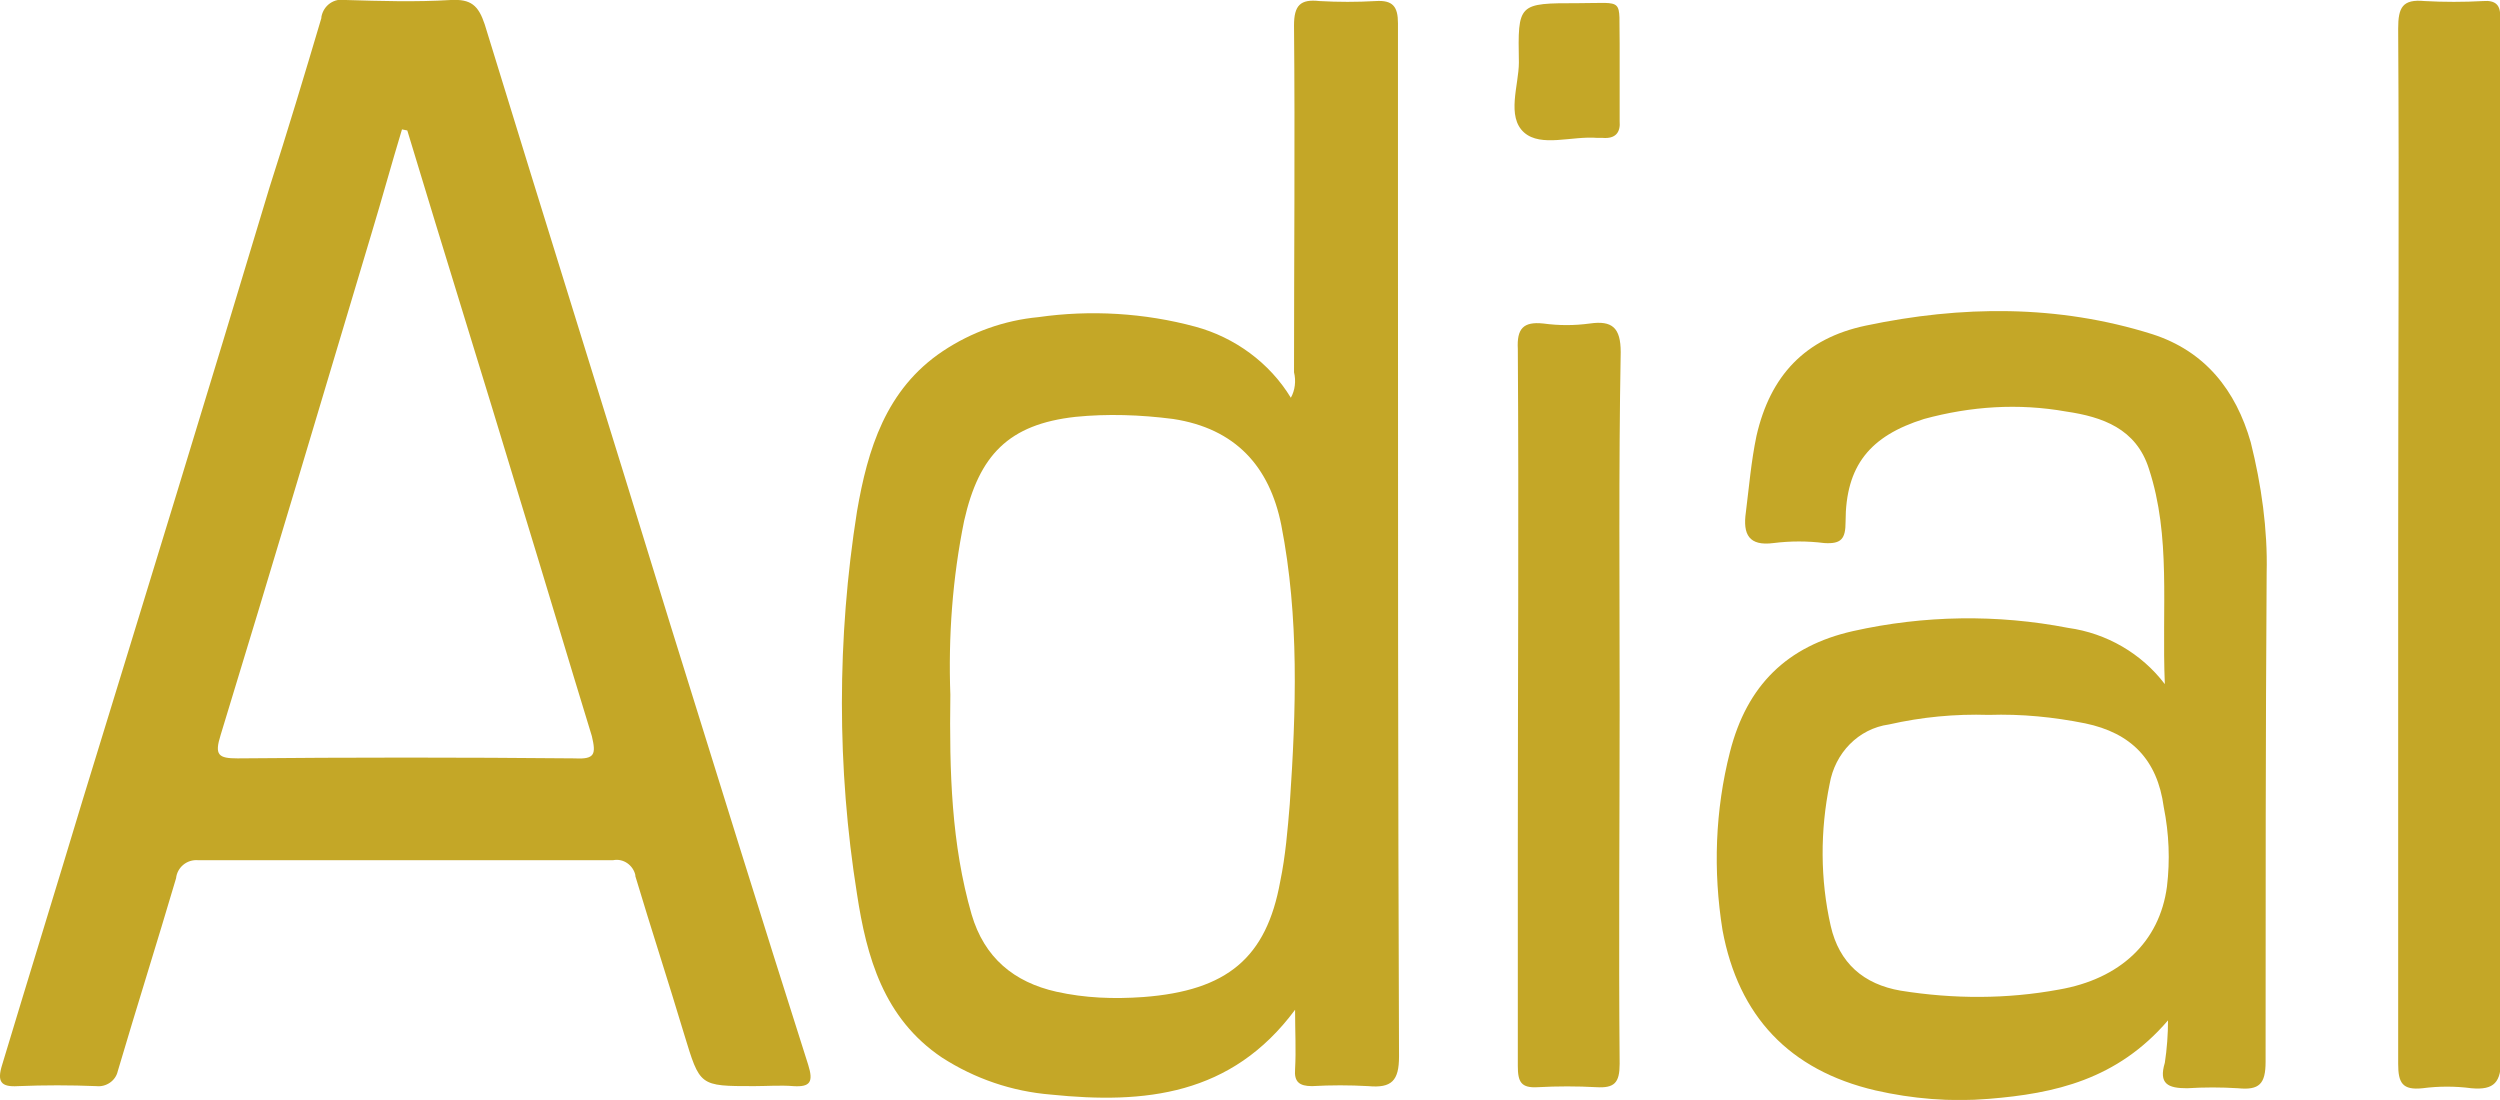
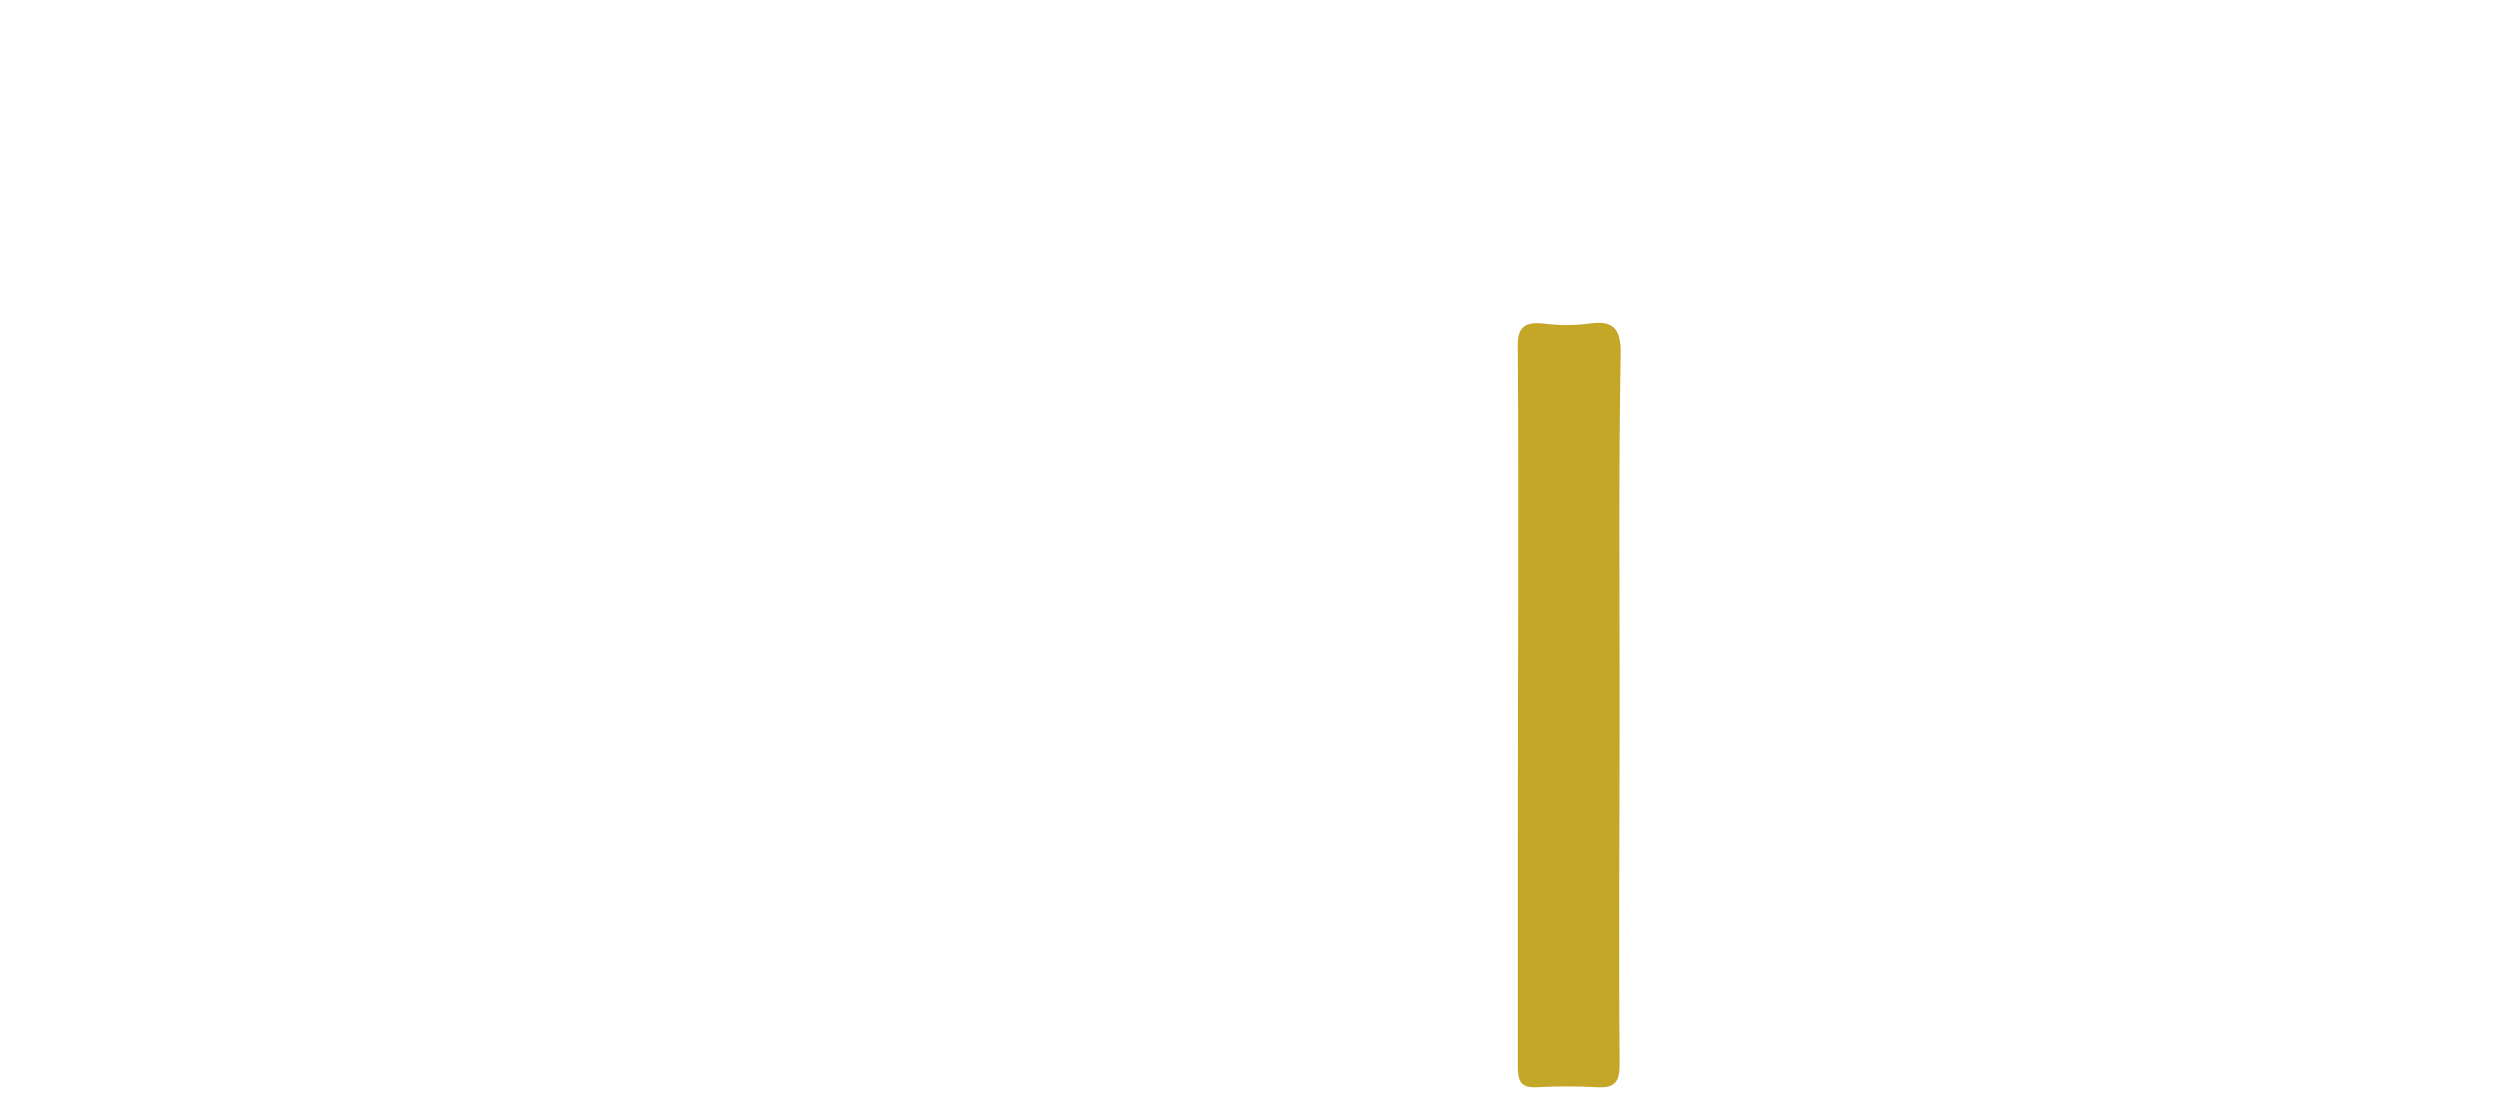
<svg xmlns="http://www.w3.org/2000/svg" version="1.1" id="Слой_1" x="0px" y="0px" viewBox="0 0 235.7 103.7" style="enable-background:new 0 0 235.7 103.7;" xml:space="preserve">
  <style type="text/css">
	.st0{fill:#C4A727;}
</style>
  <g>
-     <path class="st0" d="M63.2,58.9C57.4,40,51.5,21.2,45.7,2.3c-0.6-1.8-1.3-2.4-3.2-2.3c-3.3,0.2-6.6,0.1-9.9,0   c-1.1-0.2-2.1,0.5-2.3,1.6c0,0,0,0.1,0,0.1c-1.6,5.4-3.2,10.7-4.9,16C19.6,37,13.7,56.2,7.8,75.4c-2.5,8.3-5.1,16.7-7.6,25   c-0.5,1.6-0.1,2.1,1.5,2c2.5-0.1,4.9-0.1,7.4,0c0.9,0.1,1.8-0.5,2-1.4c0,0,0,0,0,0c1.8-6.1,3.7-12.1,5.5-18.2c0.1-1,1-1.8,2.1-1.7   c0,0,0.1,0,0.1,0c13,0,26,0,39,0c1-0.2,1.9,0.5,2.1,1.4c0,0,0,0.1,0,0.1c1.5,5,3.1,9.9,4.6,14.9c1.5,4.9,1.4,4.9,6.6,4.9   c1.2,0,2.5-0.1,3.7,0c1.6,0.1,1.9-0.4,1.4-2C71.8,86.6,67.5,72.7,63.2,58.9z M54.2,71.5c-10.6-0.1-21.2-0.1-31.8,0   c-1.8,0-2.2-0.3-1.6-2.2c4.8-15.7,9.5-31.5,14.2-47.2c1-3.3,1.9-6.6,2.9-9.9l0.5,0.1c3.5,11.6,7.1,23.1,10.6,34.7   c2.3,7.5,4.5,14.9,6.8,22.4C56.2,71.1,56.1,71.6,54.2,71.5z" />
-     <path class="st0" d="M131.8,21.3c0-6.4,0-12.7,0-19.1c0-1.6-0.5-2.2-2.1-2.1c-1.8,0.1-3.5,0.1-5.3,0c-1.8-0.2-2.4,0.4-2.4,2.3   c0.1,10.9,0,21.8,0,32.7c0.2,0.8,0.1,1.7-0.3,2.4c-2-3.3-5.3-5.7-9-6.7c-4.8-1.3-9.9-1.6-14.8-0.9c-3.2,0.3-6.3,1.4-9,3.2   c-5.4,3.6-7.1,9.3-8.1,15.1c-1.9,12-1.9,24.2,0,36.1c0.9,5.9,2.5,11.7,8,15.4c3.1,2,6.6,3.2,10.3,3.5c8.8,0.9,17,0.1,23-8   c0,2.1,0.1,3.8,0,5.6c-0.1,1.2,0.4,1.6,1.6,1.6c1.8-0.1,3.5-0.1,5.3,0c2.2,0.2,2.9-0.5,2.9-2.8C131.8,73.6,131.8,47.4,131.8,21.3z    M121.6,75.8L121.6,75.8c-0.2,2.4-0.4,4.9-0.9,7.3c-1.3,7.2-5,10.3-12.9,10.9c-2.8,0.2-5.5,0.1-8.2-0.5c-4-0.9-6.8-3.2-8-7.3   c-1.9-6.6-2.1-13.4-2-20.7c-0.2-5.5,0.2-11,1.3-16.4c1.4-6.2,4.2-9.1,10.5-9.8c3-0.3,6.1-0.2,9.2,0.2c5.9,0.9,9.1,4.5,10.2,10   C122.5,58.2,122.2,67,121.6,75.8z" />
-     <path class="st0" d="M213.7,54c0.1-4.1-0.5-8.3-1.5-12.3c-1.4-4.9-4.3-8.6-9.3-10.2c-8.9-2.8-18-2.7-27-0.8   c-5.7,1.2-9,4.7-10.3,10.4c-0.5,2.4-0.7,4.8-1,7.2c-0.3,2.1,0.3,3.2,2.6,2.9c1.6-0.2,3.2-0.2,4.8,0c1.6,0.1,2-0.4,2-2   c0-5.3,2.3-8.1,7.4-9.7c4.4-1.2,8.9-1.5,13.4-0.7c3.4,0.5,6.6,1.6,7.8,5.4c2.1,6.4,1.2,13,1.5,20.3c-2.2-2.9-5.5-4.8-9.1-5.3   c-6.7-1.3-13.6-1.2-20.3,0.3c-6.2,1.4-10,5.1-11.6,11.4c-1.4,5.5-1.6,11.2-0.7,16.8c1.5,8.1,6.3,13.2,14.4,15.1   c3.5,0.8,7.1,1.1,10.7,0.8c6.2-0.5,12.1-1.8,16.9-7.4c0,1.3-0.1,2.7-0.3,4c-0.6,2,0.3,2.4,2.1,2.4c1.6-0.1,3.2-0.1,4.8,0   c2,0.2,2.6-0.4,2.6-2.5C213.6,84.7,213.6,69.4,213.7,54z M204.3,83.6c-0.7,5.2-4.4,8.7-10.2,9.7c-4.9,0.9-9.9,0.9-14.9,0.1   c-3.5-0.6-5.8-2.6-6.6-6.1c-1-4.4-1-9-0.1-13.4c0.5-2.9,2.7-5.2,5.6-5.6c3.1-0.7,6.2-1,9.4-0.9c3.1-0.1,6.1,0.2,9.1,0.8   c4.3,0.9,6.8,3.4,7.4,7.9C204.5,78.6,204.6,81.1,204.3,83.6z" />
-     <path class="st0" d="M235.7,2.9c0-0.4,0-0.8,0-1.2c0.1-1.2-0.4-1.7-1.6-1.6c-1.8,0.1-3.7,0.1-5.5,0c-2.1-0.2-2.5,0.6-2.5,2.6   c0.1,16.2,0,32.4,0,48.6c0,16.3,0,32.7,0,49c0,1.8,0.4,2.5,2.3,2.3c1.5-0.2,3.1-0.2,4.6,0c2.2,0.2,2.8-0.6,2.8-2.8   C235.7,67.4,235.7,35.1,235.7,2.9z" />
    <path class="st0" d="M149.9,30.5c-1.5,0.2-2.9,0.2-4.4,0c-1.9-0.2-2.5,0.5-2.4,2.4c0.1,15.6,0,31.1,0,46.7c0,7,0,14,0,20.9   c0,1.5,0.3,2.1,1.9,2c1.8-0.1,3.7-0.1,5.5,0c1.7,0.1,2.2-0.4,2.2-2.2c-0.1-11.3,0-22.5,0-33.8c0-11.1-0.1-22.2,0.1-33.3   C152.8,30.9,152,30.2,149.9,30.5z" />
-     <path class="st0" d="M143.7,12.5c1.6,1.4,4.5,0.3,6.9,0.5c0.2,0,0.3,0,0.5,0c1.2,0.1,1.7-0.5,1.6-1.6c0-1.6,0-3.2,0-4.8   c0-0.8,0-1.7,0-2.5c-0.1-4.4,0.6-3.8-3.9-3.8c-5.7,0-5.7,0-5.6,5.6C143.2,8,142,11,143.7,12.5z" />
  </g>
</svg>